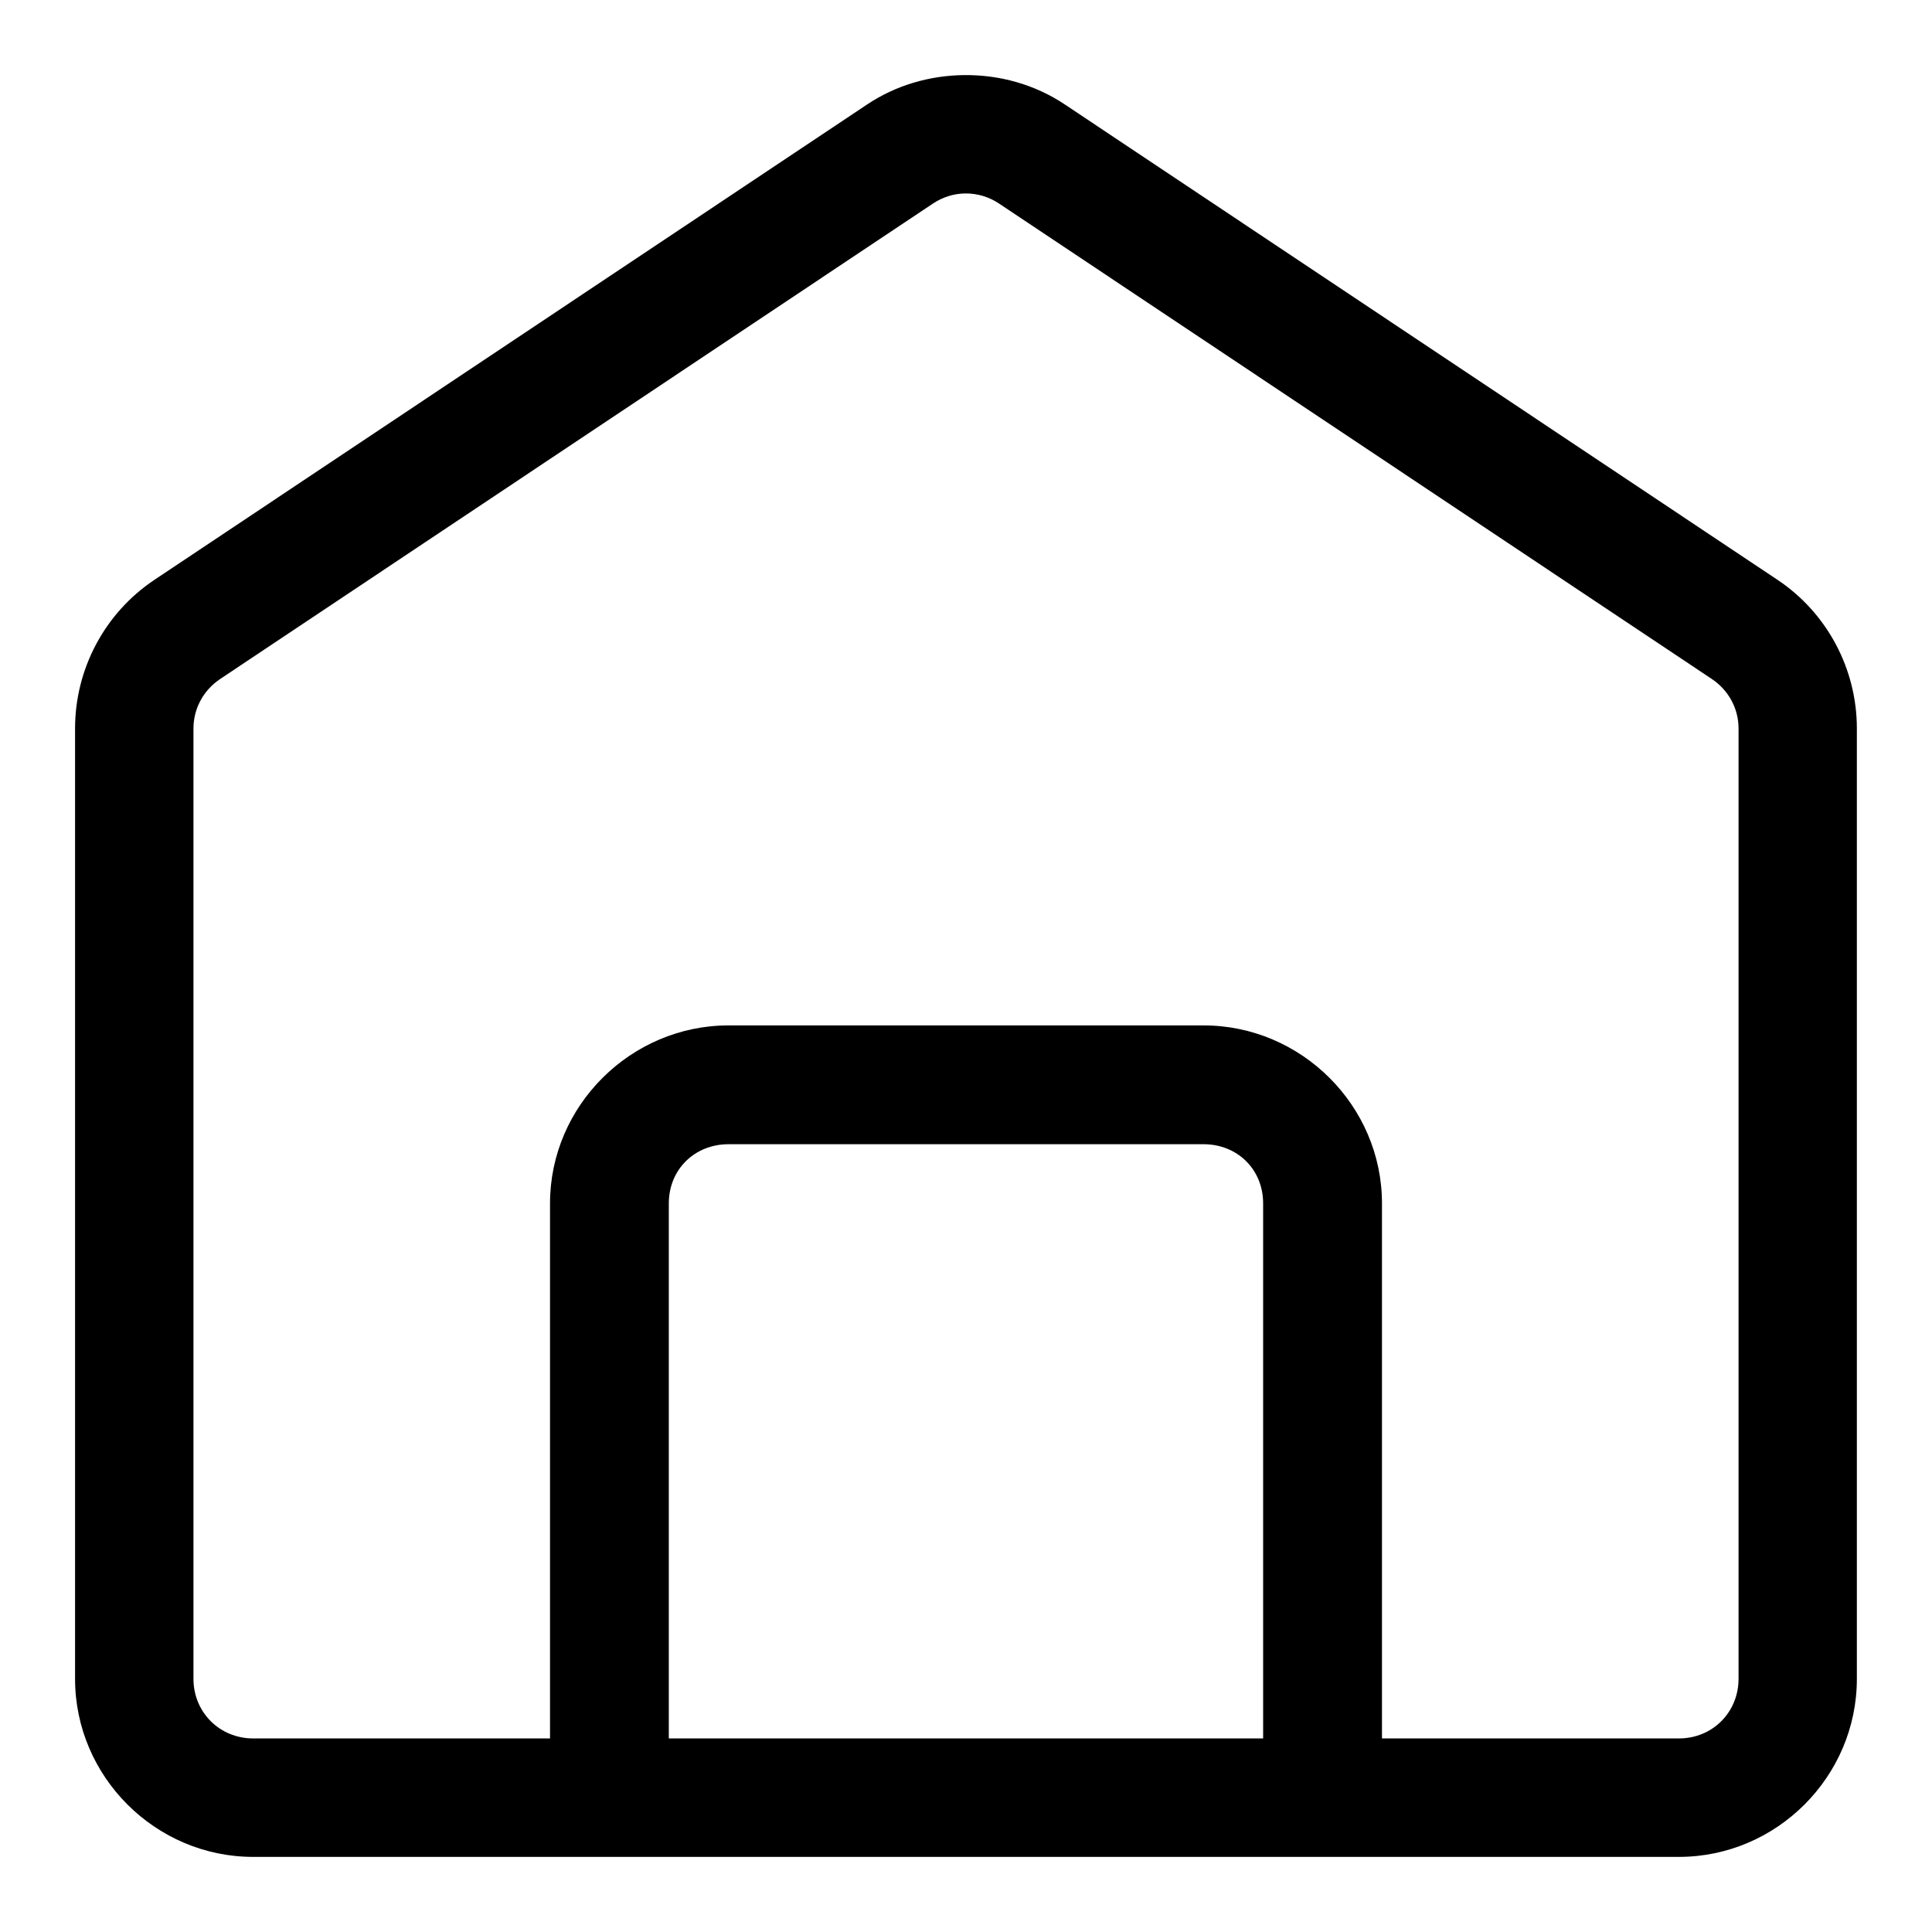
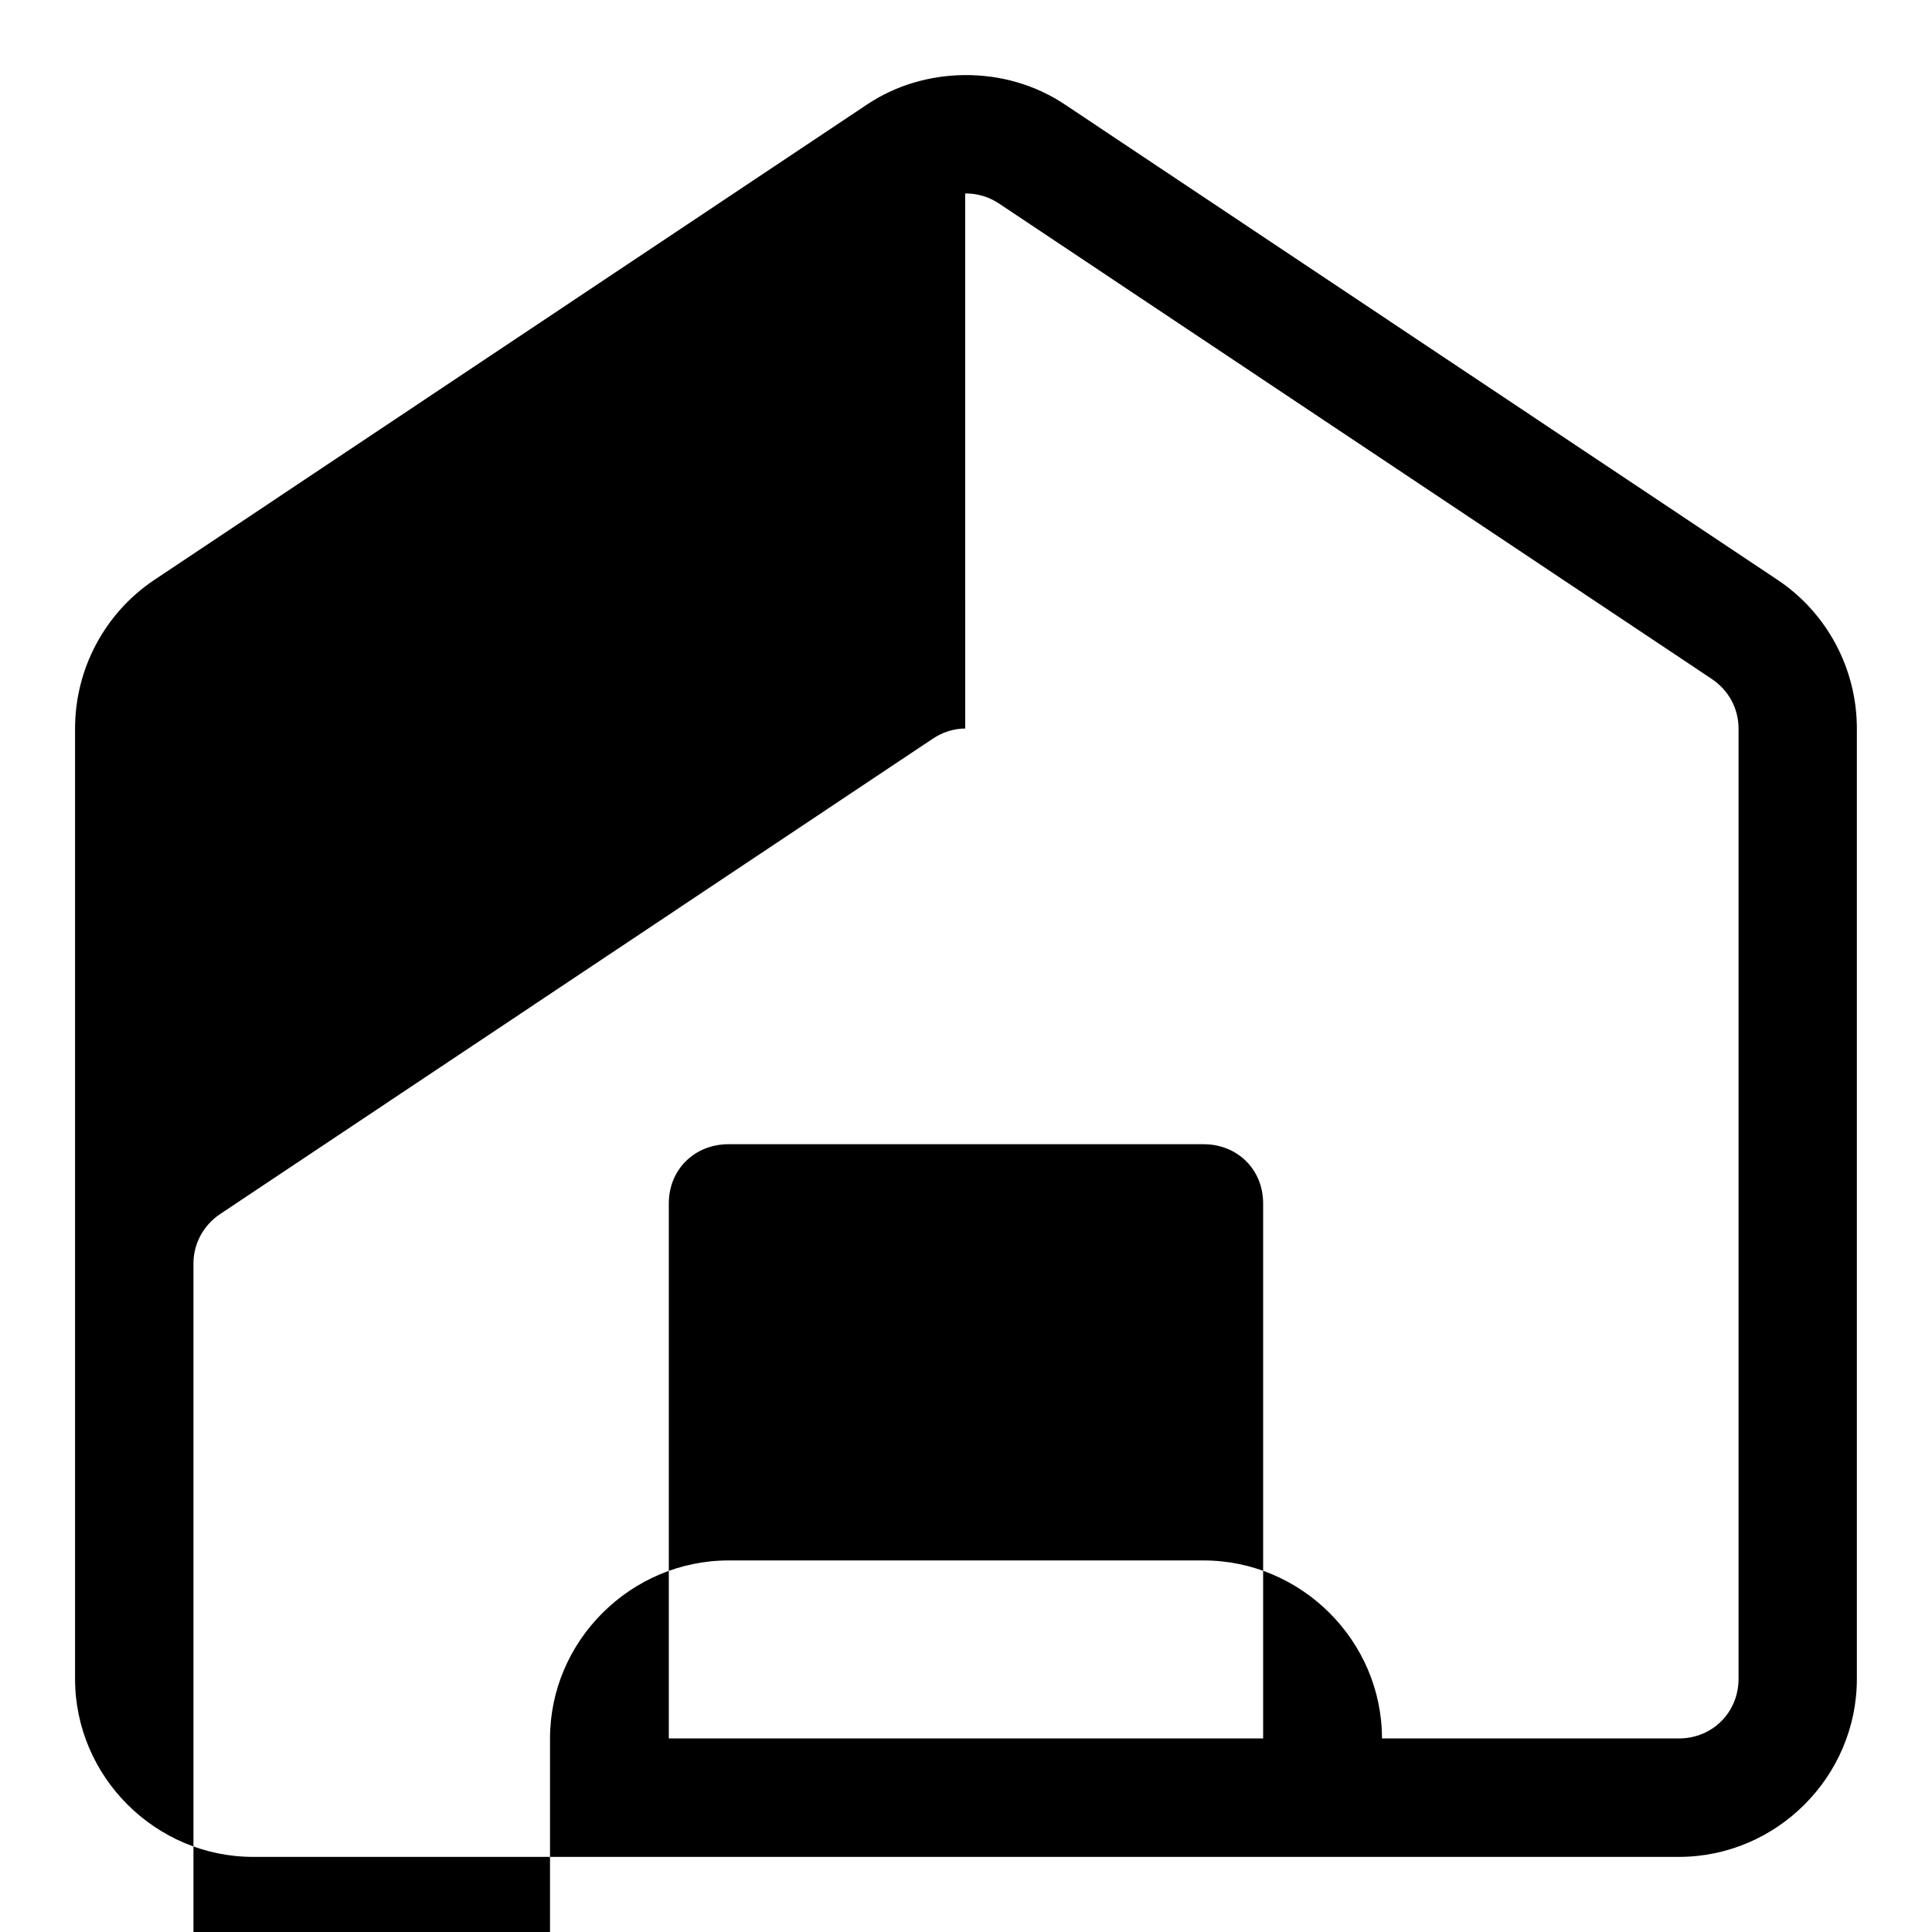
<svg xmlns="http://www.w3.org/2000/svg" fill="#000000" width="800px" height="800px" version="1.1" viewBox="144 144 512 512">
-   <path d="m399.41 163.9c-9.102 0.121-17.996 2.703-25.613 7.781l-188.87 125.98c-13.137 8.762-21.035 23.582-21.035 39.391v251.87c0 25.906 21.301 47.172 47.203 47.172h377.82c25.902 0 47.172-21.266 47.172-47.172v-251.87c0-15.809-7.898-30.629-21.031-39.391-62.957-41.996-125.92-83.988-188.87-125.98-7.984-5.328-17.324-7.894-26.785-7.781zm0.371 31.367c3.332-0.039 6.414 0.965 8.977 2.676 62.953 41.996 125.91 83.988 188.87 125.98 4.434 2.957 7.106 7.82 7.106 13.133v251.84c0 8.891-6.918 15.809-15.809 15.809h-78.688v-141.79c0-25.895-21.398-47.172-47.293-47.172h-125.86c-25.891 0-47.324 21.277-47.324 47.172v141.79h-78.656c-8.891 0-15.836-6.918-15.836-15.809v-251.84c0-5.316 2.668-10.172 7.102-13.133l188.87-125.98c2.469-1.645 5.41-2.641 8.551-2.676zm-62.703 251.96h125.86c8.992 0 15.805 6.688 15.805 15.684v141.79h-157.5v-141.79c0-8.996 6.844-15.684 15.836-15.684z" />
+   <path d="m399.41 163.9c-9.102 0.121-17.996 2.703-25.613 7.781l-188.87 125.98c-13.137 8.762-21.035 23.582-21.035 39.391v251.87c0 25.906 21.301 47.172 47.203 47.172h377.82c25.902 0 47.172-21.266 47.172-47.172v-251.87c0-15.809-7.898-30.629-21.031-39.391-62.957-41.996-125.92-83.988-188.87-125.98-7.984-5.328-17.324-7.894-26.785-7.781zm0.371 31.367c3.332-0.039 6.414 0.965 8.977 2.676 62.953 41.996 125.91 83.988 188.87 125.98 4.434 2.957 7.106 7.82 7.106 13.133v251.84c0 8.891-6.918 15.809-15.809 15.809h-78.688c0-25.895-21.398-47.172-47.293-47.172h-125.86c-25.891 0-47.324 21.277-47.324 47.172v141.79h-78.656c-8.891 0-15.836-6.918-15.836-15.809v-251.84c0-5.316 2.668-10.172 7.102-13.133l188.87-125.98c2.469-1.645 5.41-2.641 8.551-2.676zm-62.703 251.96h125.86c8.992 0 15.805 6.688 15.805 15.684v141.79h-157.5v-141.79c0-8.996 6.844-15.684 15.836-15.684z" />
</svg>